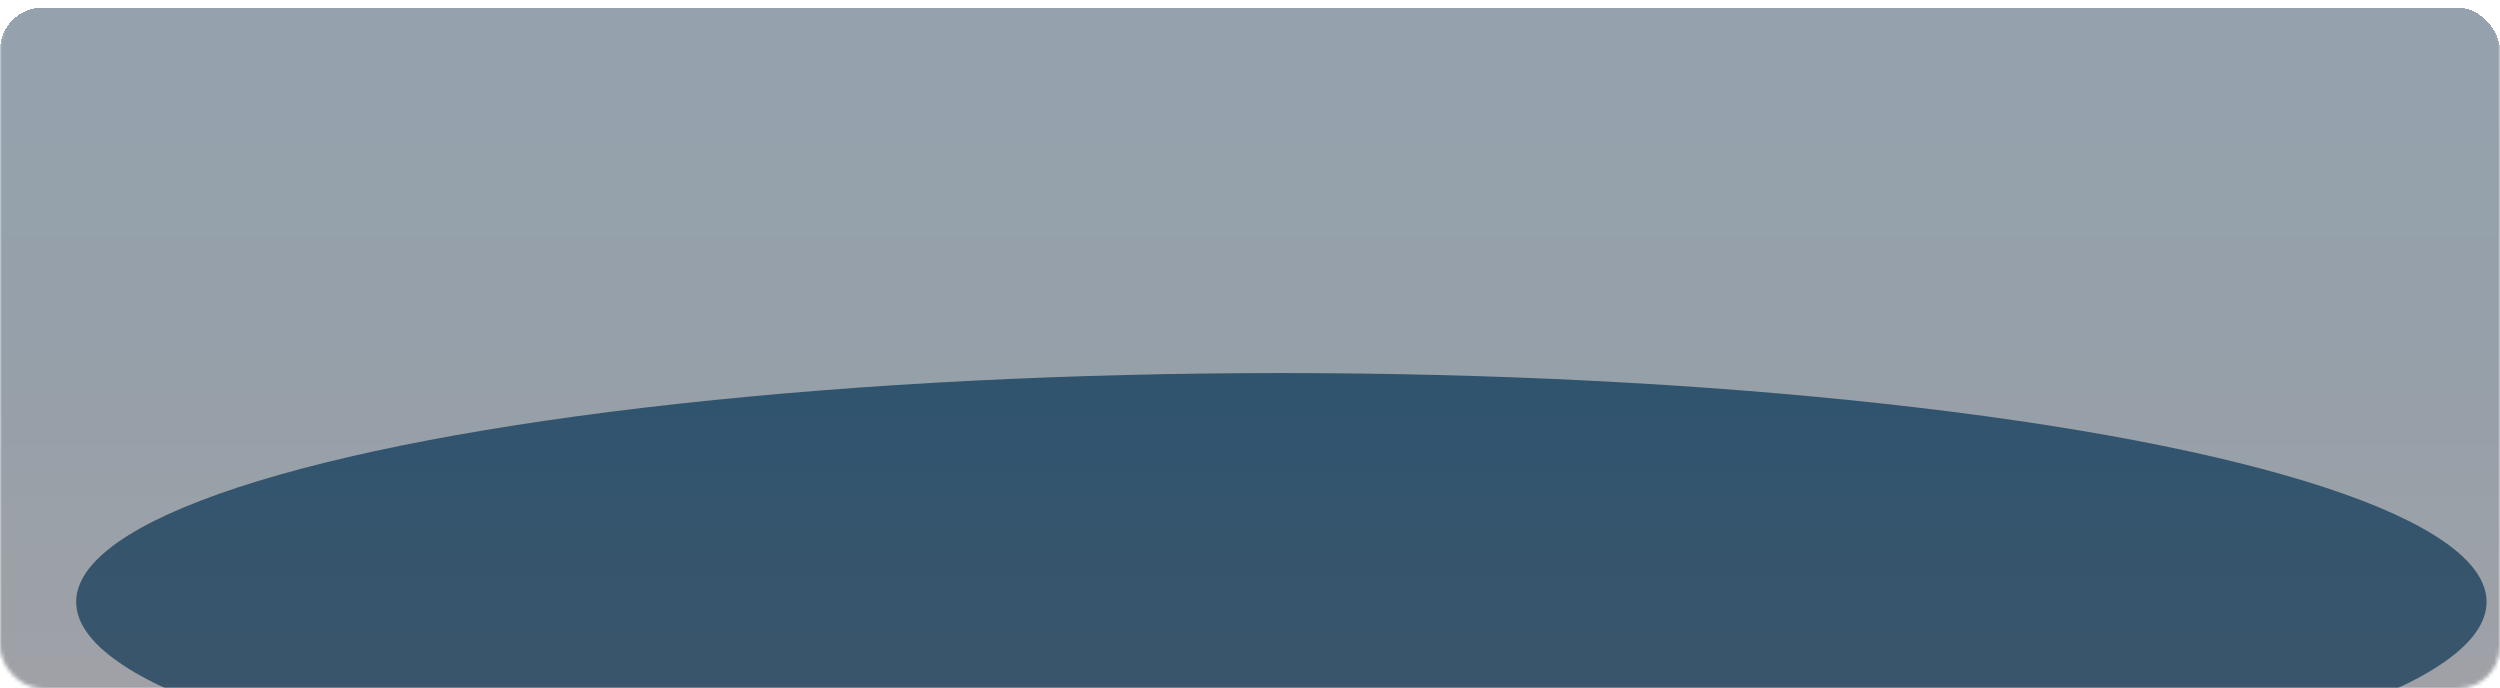
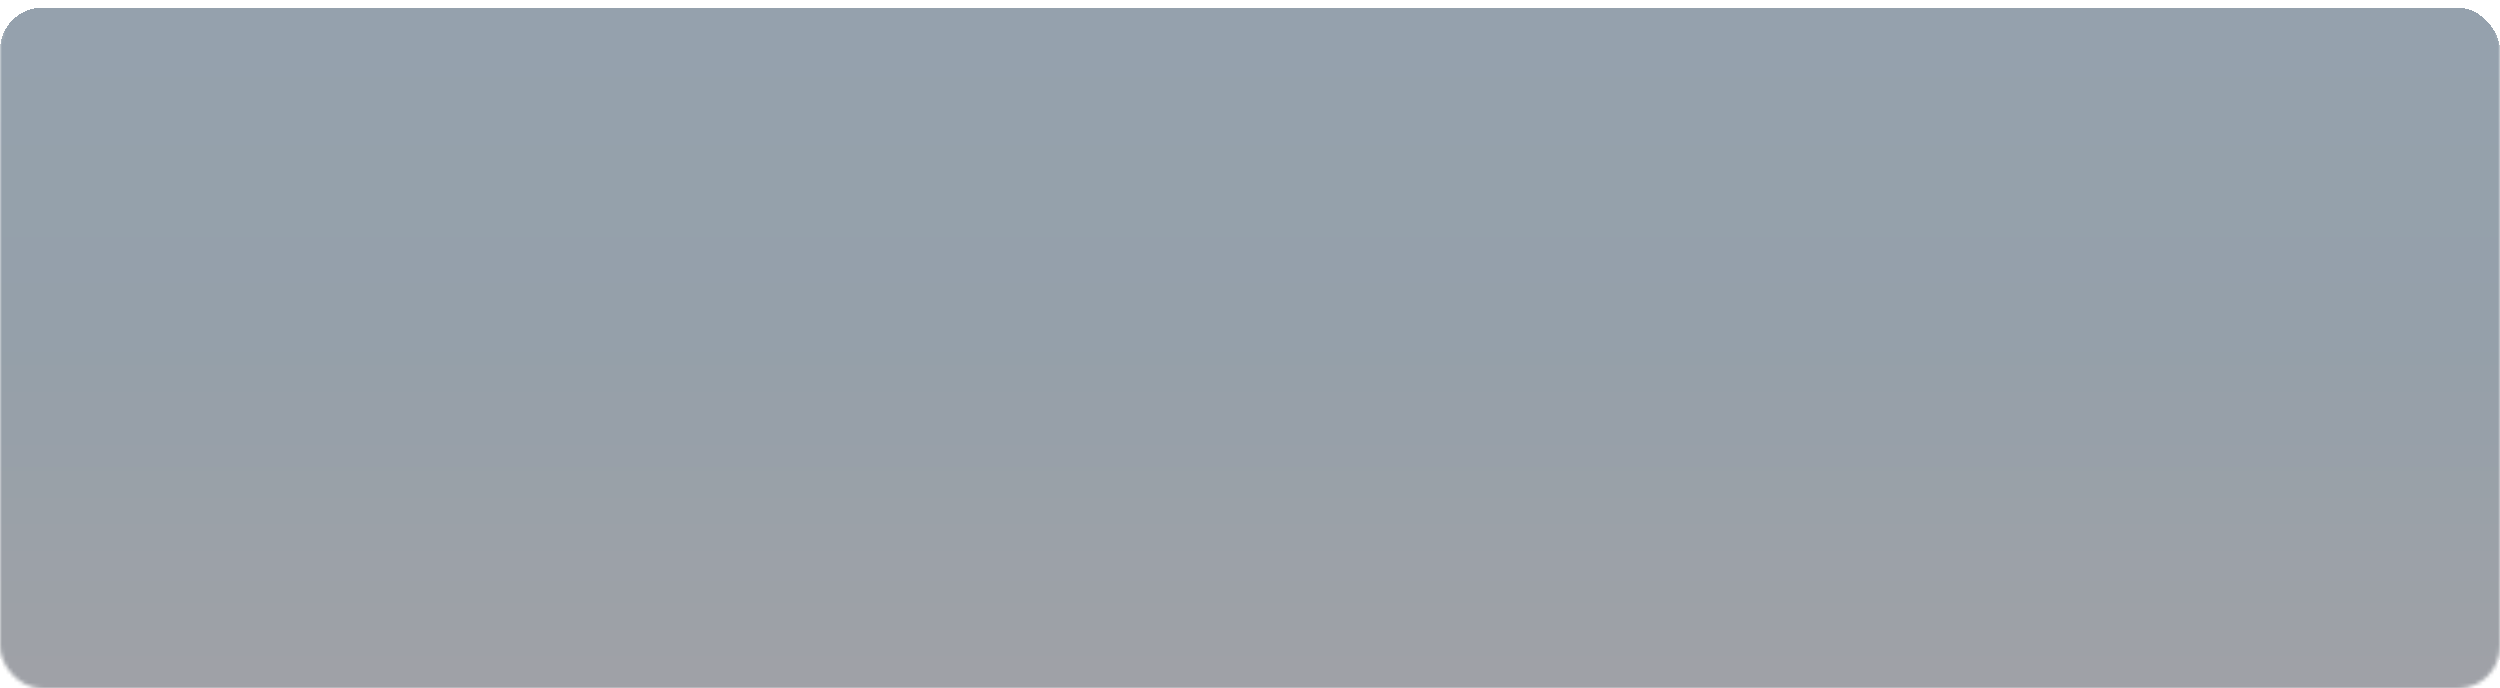
<svg xmlns="http://www.w3.org/2000/svg" width="650" height="179" viewBox="0 0 650 179" fill="none">
  <mask id="mask0_538_8331" style="mask-type:alpha" maskUnits="userSpaceOnUse" x="0" y="0" width="650" height="179">
    <rect width="650" height="179" rx="11" fill="#1C212D" fill-opacity="0.83" />
  </mask>
  <g mask="url(#mask0_538_8331)">
    <g filter="url(#filter0_f_538_8331)">
-       <ellipse cx="333.156" cy="156.5" rx="313.351" ry="59.5" fill="#0A4970" />
-     </g>
+       </g>
    <g filter="url(#filter1_bdi_538_8331)">
      <rect width="650" height="179" rx="11" fill="url(#paint0_linear_538_8331)" fill-opacity="0.5" shape-rendering="crispEdges" />
    </g>
  </g>
  <defs>
    <filter id="filter0_f_538_8331" x="-40.195" y="37" width="746.703" height="239" filterUnits="userSpaceOnUse" color-interpolation-filters="sRGB">
      <feFlood flood-opacity="0" result="BackgroundImageFix" />
      <feBlend mode="normal" in="SourceGraphic" in2="BackgroundImageFix" result="shape" />
      <feGaussianBlur stdDeviation="30" result="effect1_foregroundBlur_538_8331" />
    </filter>
    <filter id="filter1_bdi_538_8331" x="-20" y="-20" width="690" height="219" filterUnits="userSpaceOnUse" color-interpolation-filters="sRGB">
      <feFlood flood-opacity="0" result="BackgroundImageFix" />
      <feGaussianBlur in="BackgroundImageFix" stdDeviation="10" />
      <feComposite in2="SourceAlpha" operator="in" result="effect1_backgroundBlur_538_8331" />
      <feColorMatrix in="SourceAlpha" type="matrix" values="0 0 0 0 0 0 0 0 0 0 0 0 0 0 0 0 0 0 127 0" result="hardAlpha" />
      <feOffset dy="2" />
      <feGaussianBlur stdDeviation="2" />
      <feComposite in2="hardAlpha" operator="out" />
      <feColorMatrix type="matrix" values="0 0 0 0 0 0 0 0 0 0 0 0 0 0 0 0 0 0 0.15 0" />
      <feBlend mode="normal" in2="effect1_backgroundBlur_538_8331" result="effect2_dropShadow_538_8331" />
      <feBlend mode="normal" in="SourceGraphic" in2="effect2_dropShadow_538_8331" result="shape" />
      <feColorMatrix in="SourceAlpha" type="matrix" values="0 0 0 0 0 0 0 0 0 0 0 0 0 0 0 0 0 0 127 0" result="hardAlpha" />
      <feOffset />
      <feGaussianBlur stdDeviation="6" />
      <feComposite in2="hardAlpha" operator="arithmetic" k2="-1" k3="1" />
      <feColorMatrix type="matrix" values="0 0 0 0 0 0 0 0 0 0 0 0 0 0 0 0 0 0 0.12 0" />
      <feBlend mode="normal" in2="shape" result="effect3_innerShadow_538_8331" />
    </filter>
    <linearGradient id="paint0_linear_538_8331" x1="322.759" y1="7.45958e-07" x2="322.759" y2="179" gradientUnits="userSpaceOnUse">
      <stop stop-color="#001F3B" />
      <stop offset="0.5" stop-color="#001931" />
      <stop offset="1" stop-color="#1A1F2B" />
    </linearGradient>
  </defs>
</svg>